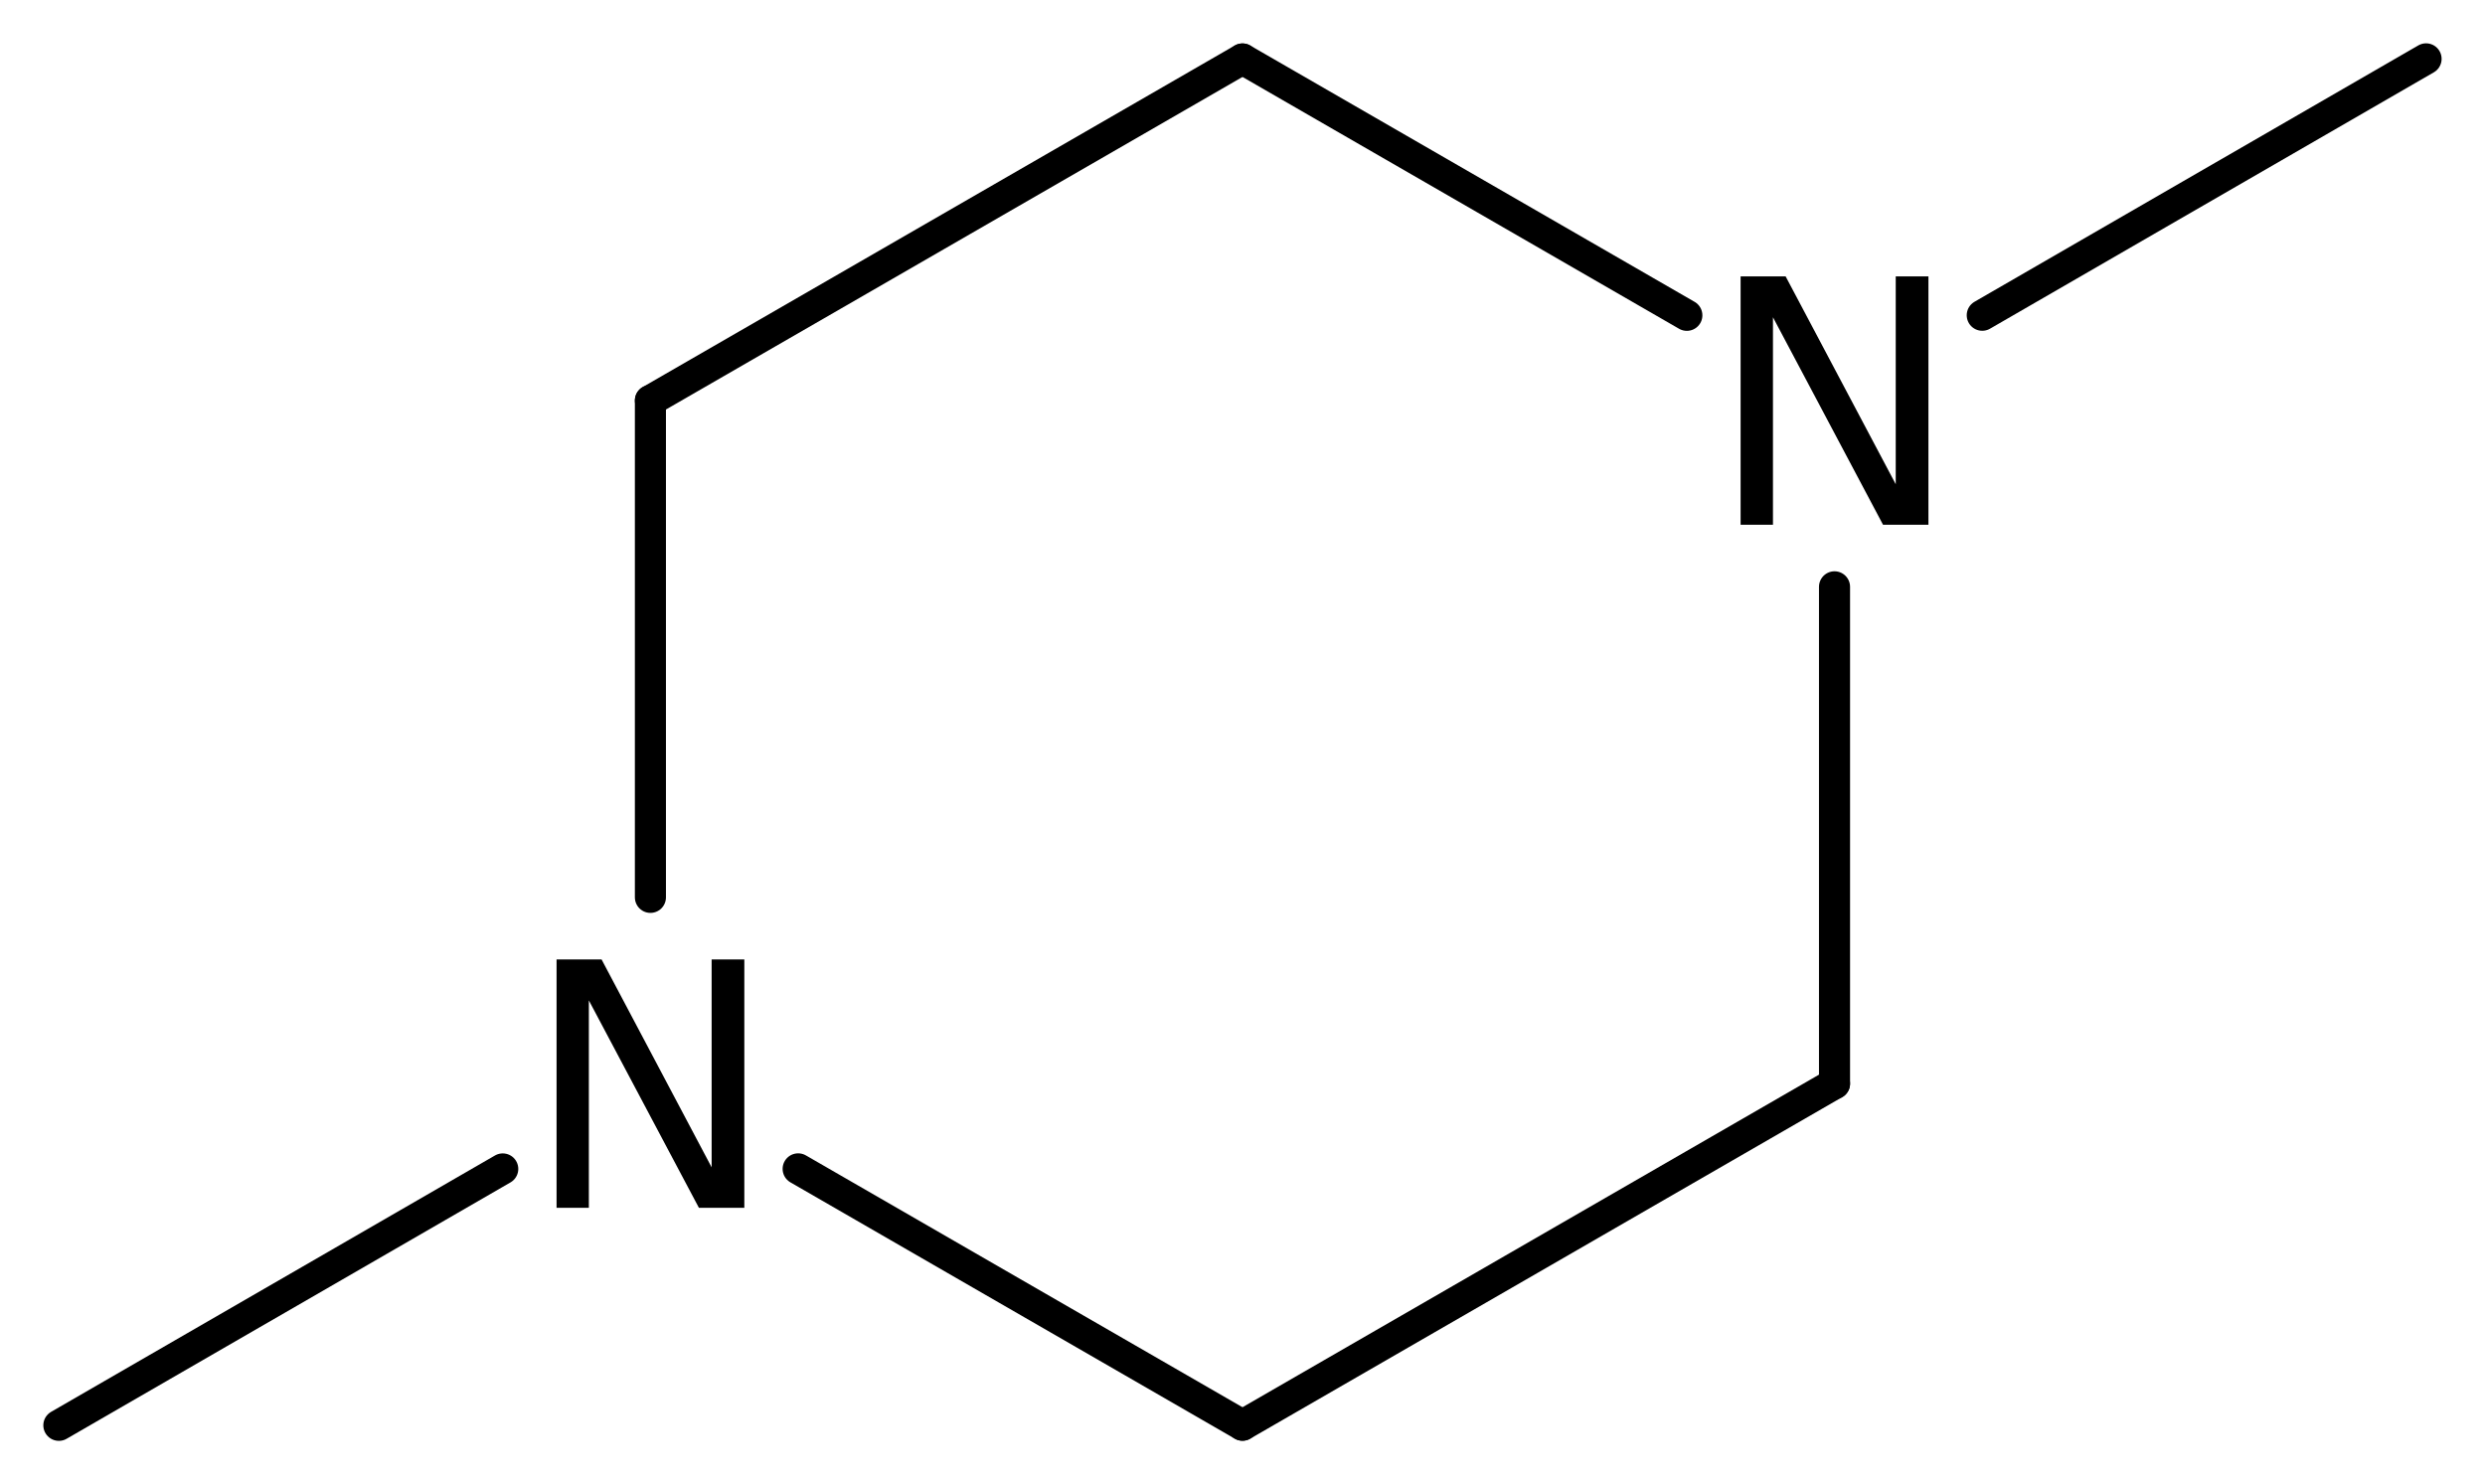
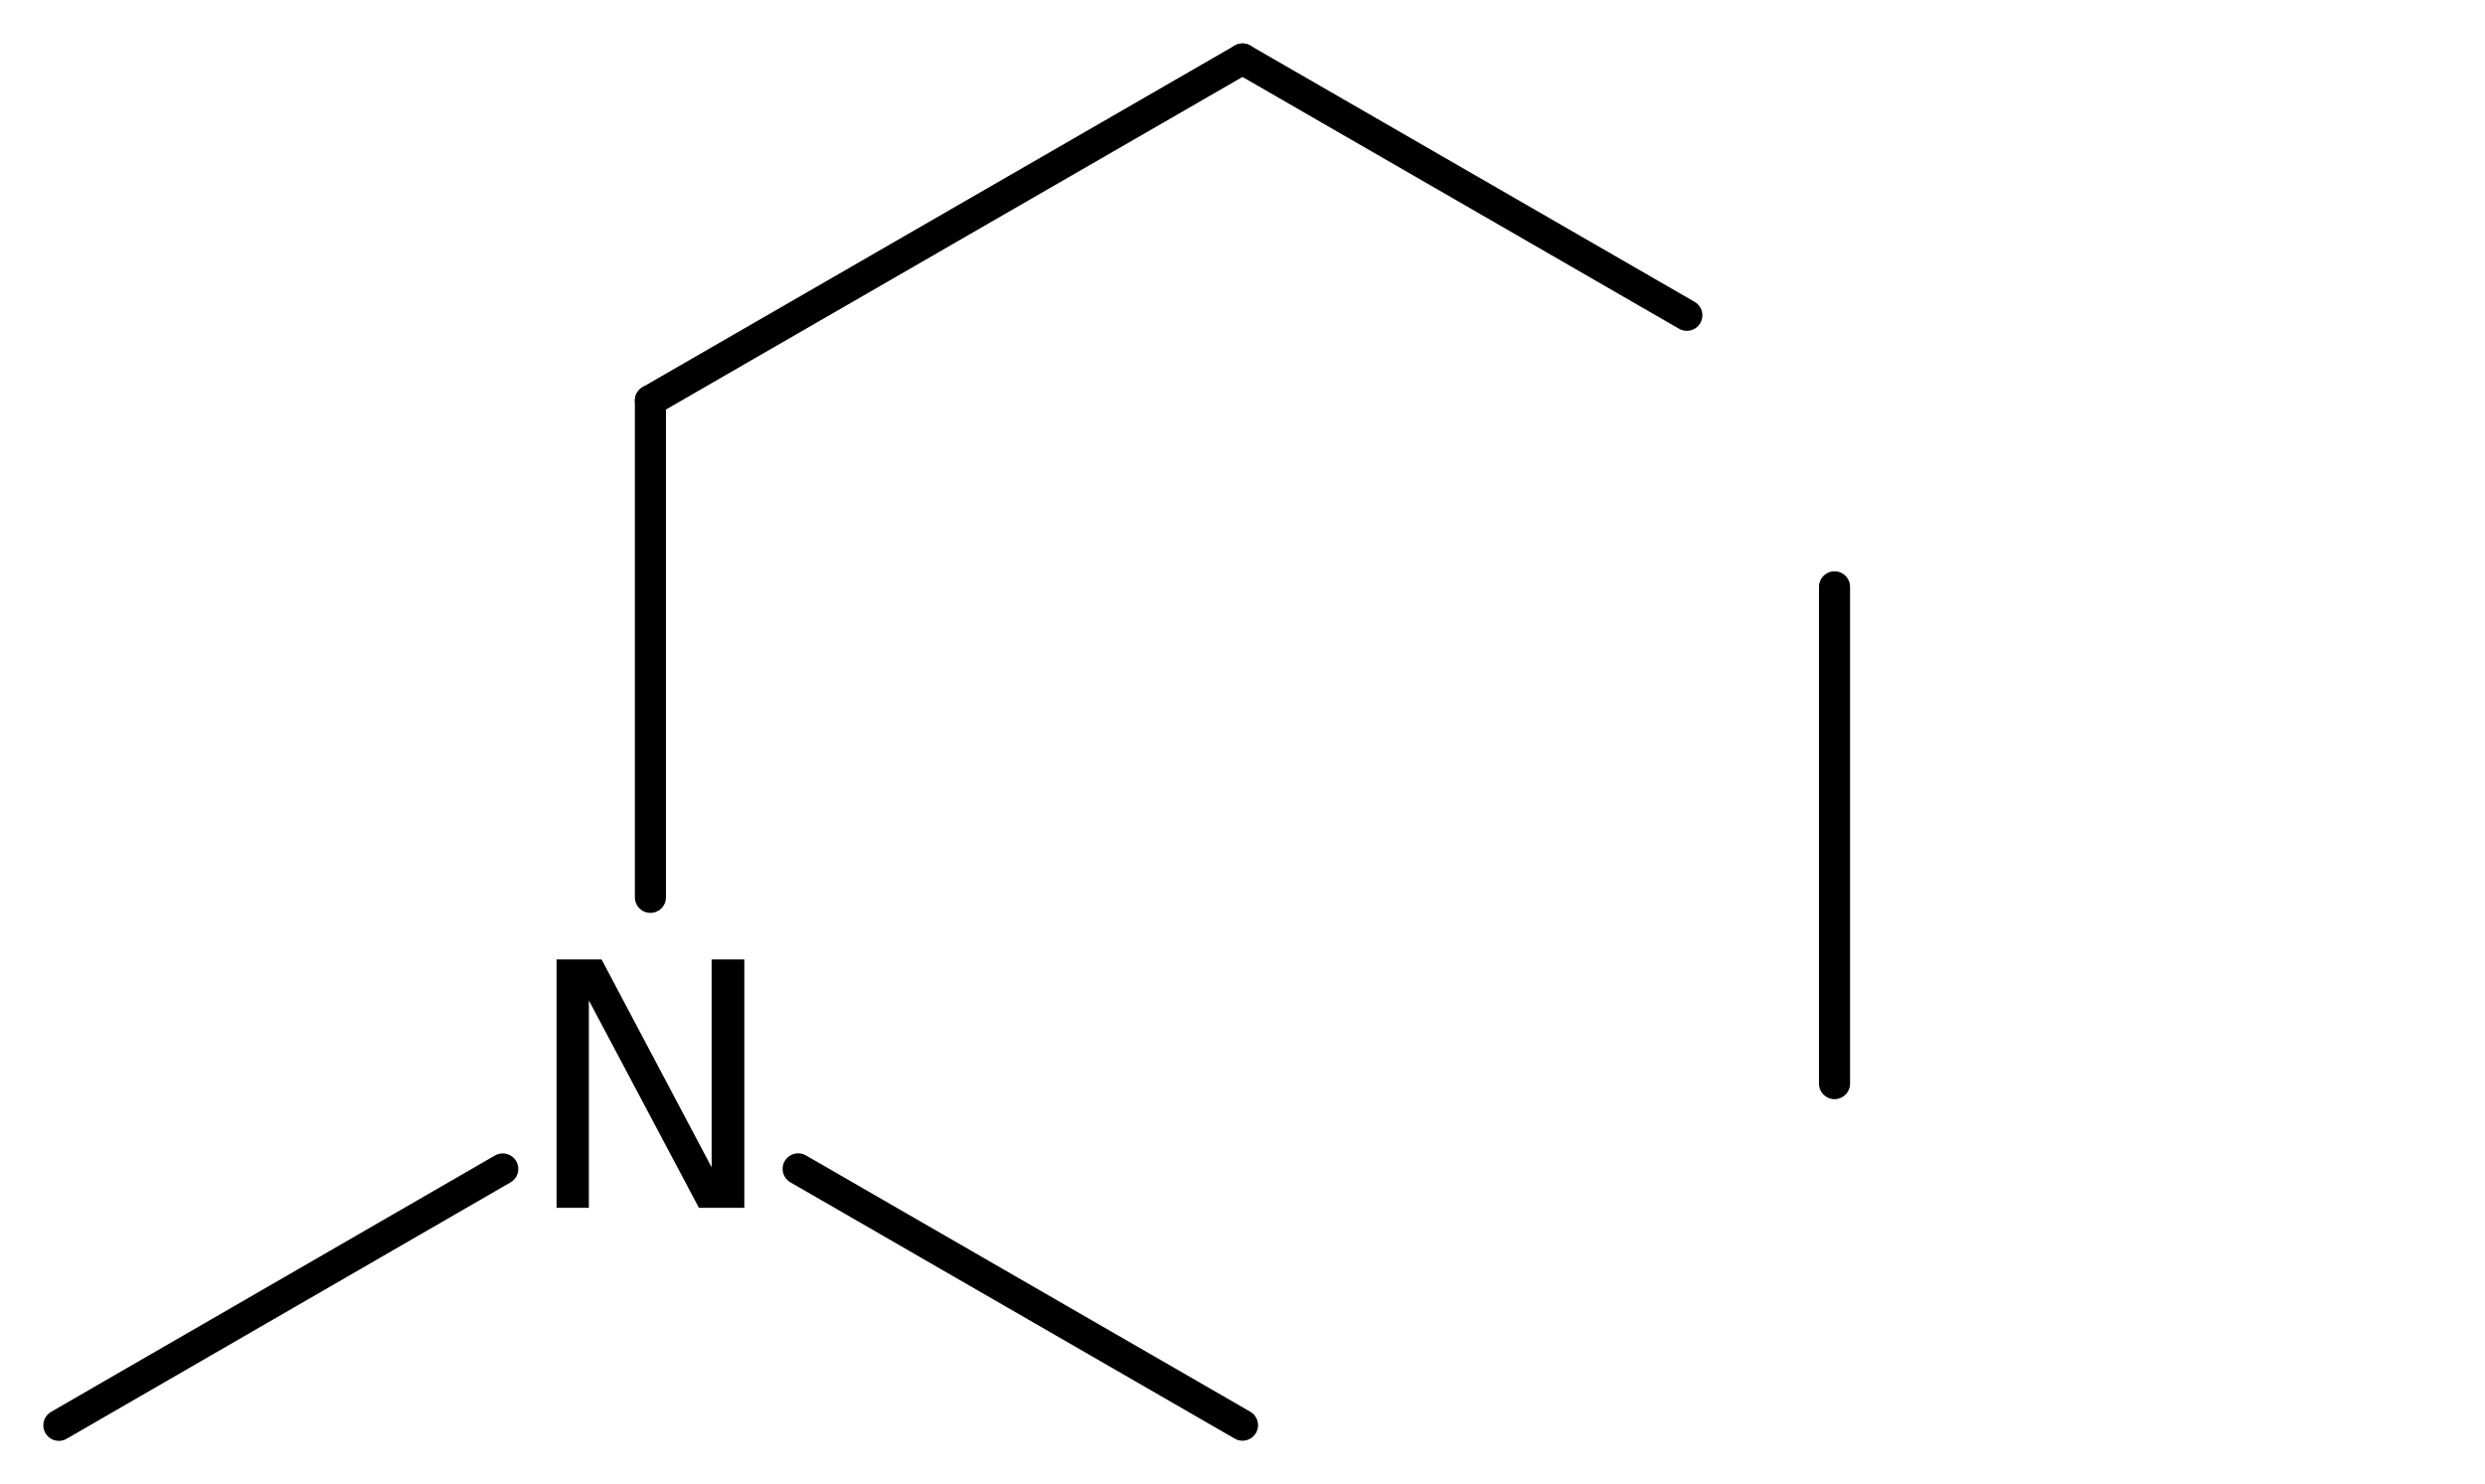
<svg xmlns="http://www.w3.org/2000/svg" version="1.2" width="36.938mm" height="22.062mm" viewBox="0 0 36.938 22.062">
  <desc>Generated by the Chemistry Development Kit (http://github.com/cdk)</desc>
  <g stroke-linecap="round" stroke-linejoin="round" stroke="#000000" stroke-width=".462" fill="#000000">
    <rect x=".0" y=".0" width="37.0" height="23.0" fill="#FFFFFF" stroke="none" />
    <g id="mol1" class="mol">
-       <line id="mol1bnd1" class="bond" x1="36.062" y1=".875" x2="29.465" y2="4.686" />
      <line id="mol1bnd2" class="bond" x1="25.074" y1="4.687" x2="18.469" y2=".877" />
      <line id="mol1bnd3" class="bond" x1="18.469" y1=".877" x2="9.668" y2="5.954" />
      <line id="mol1bnd4" class="bond" x1="9.668" y1="5.954" x2="9.668" y2="13.339" />
      <line id="mol1bnd5" class="bond" x1="11.864" y1="17.375" x2="18.469" y2="21.185" />
-       <line id="mol1bnd6" class="bond" x1="18.469" y1="21.185" x2="27.269" y2="16.108" />
      <line id="mol1bnd7" class="bond" x1="27.269" y1="8.723" x2="27.269" y2="16.108" />
      <line id="mol1bnd8" class="bond" x1="7.473" y1="17.376" x2=".875" y2="21.187" />
-       <path id="mol1atm2" class="atom" d="M25.873 4.108h.669l1.637 3.09v-3.09h.486v3.692h-.675l-1.636 -3.084v3.084h-.481v-3.692z" stroke="none" />
      <path id="mol1atm5" class="atom" d="M8.273 14.262h.669l1.636 3.09v-3.09h.486v3.692h-.675l-1.636 -3.083v3.083h-.48v-3.692z" stroke="none" />
    </g>
  </g>
</svg>